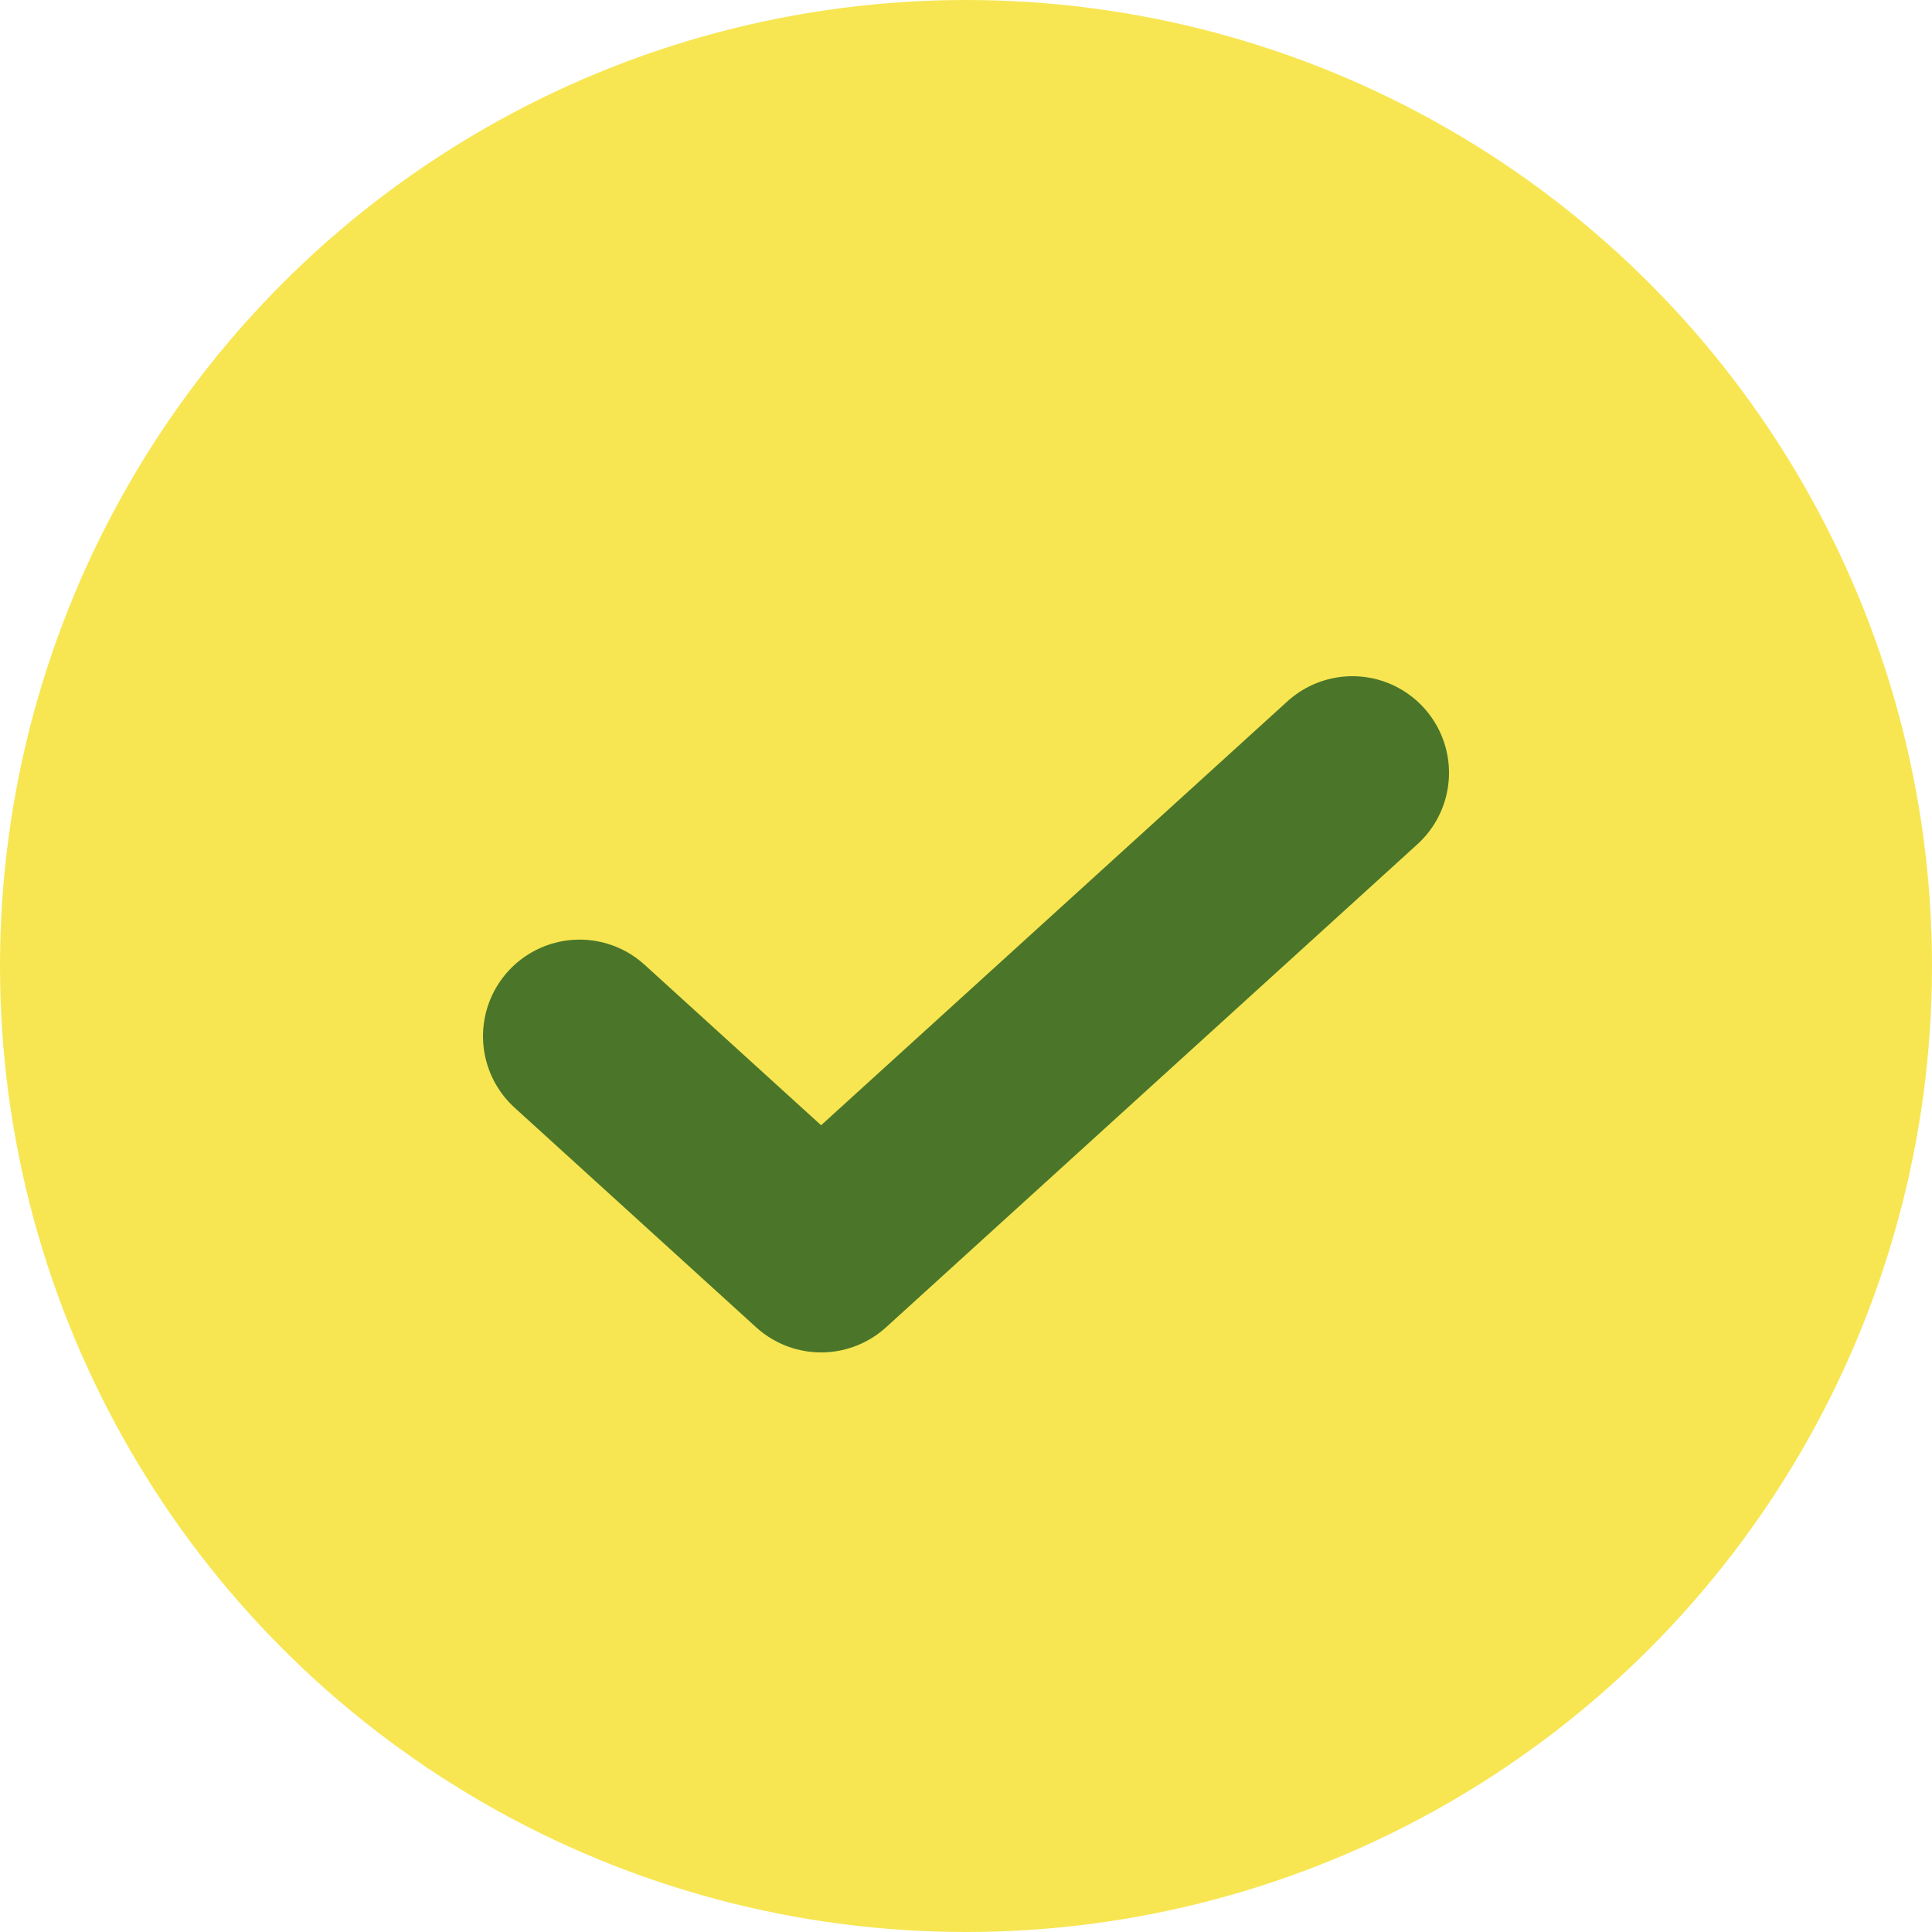
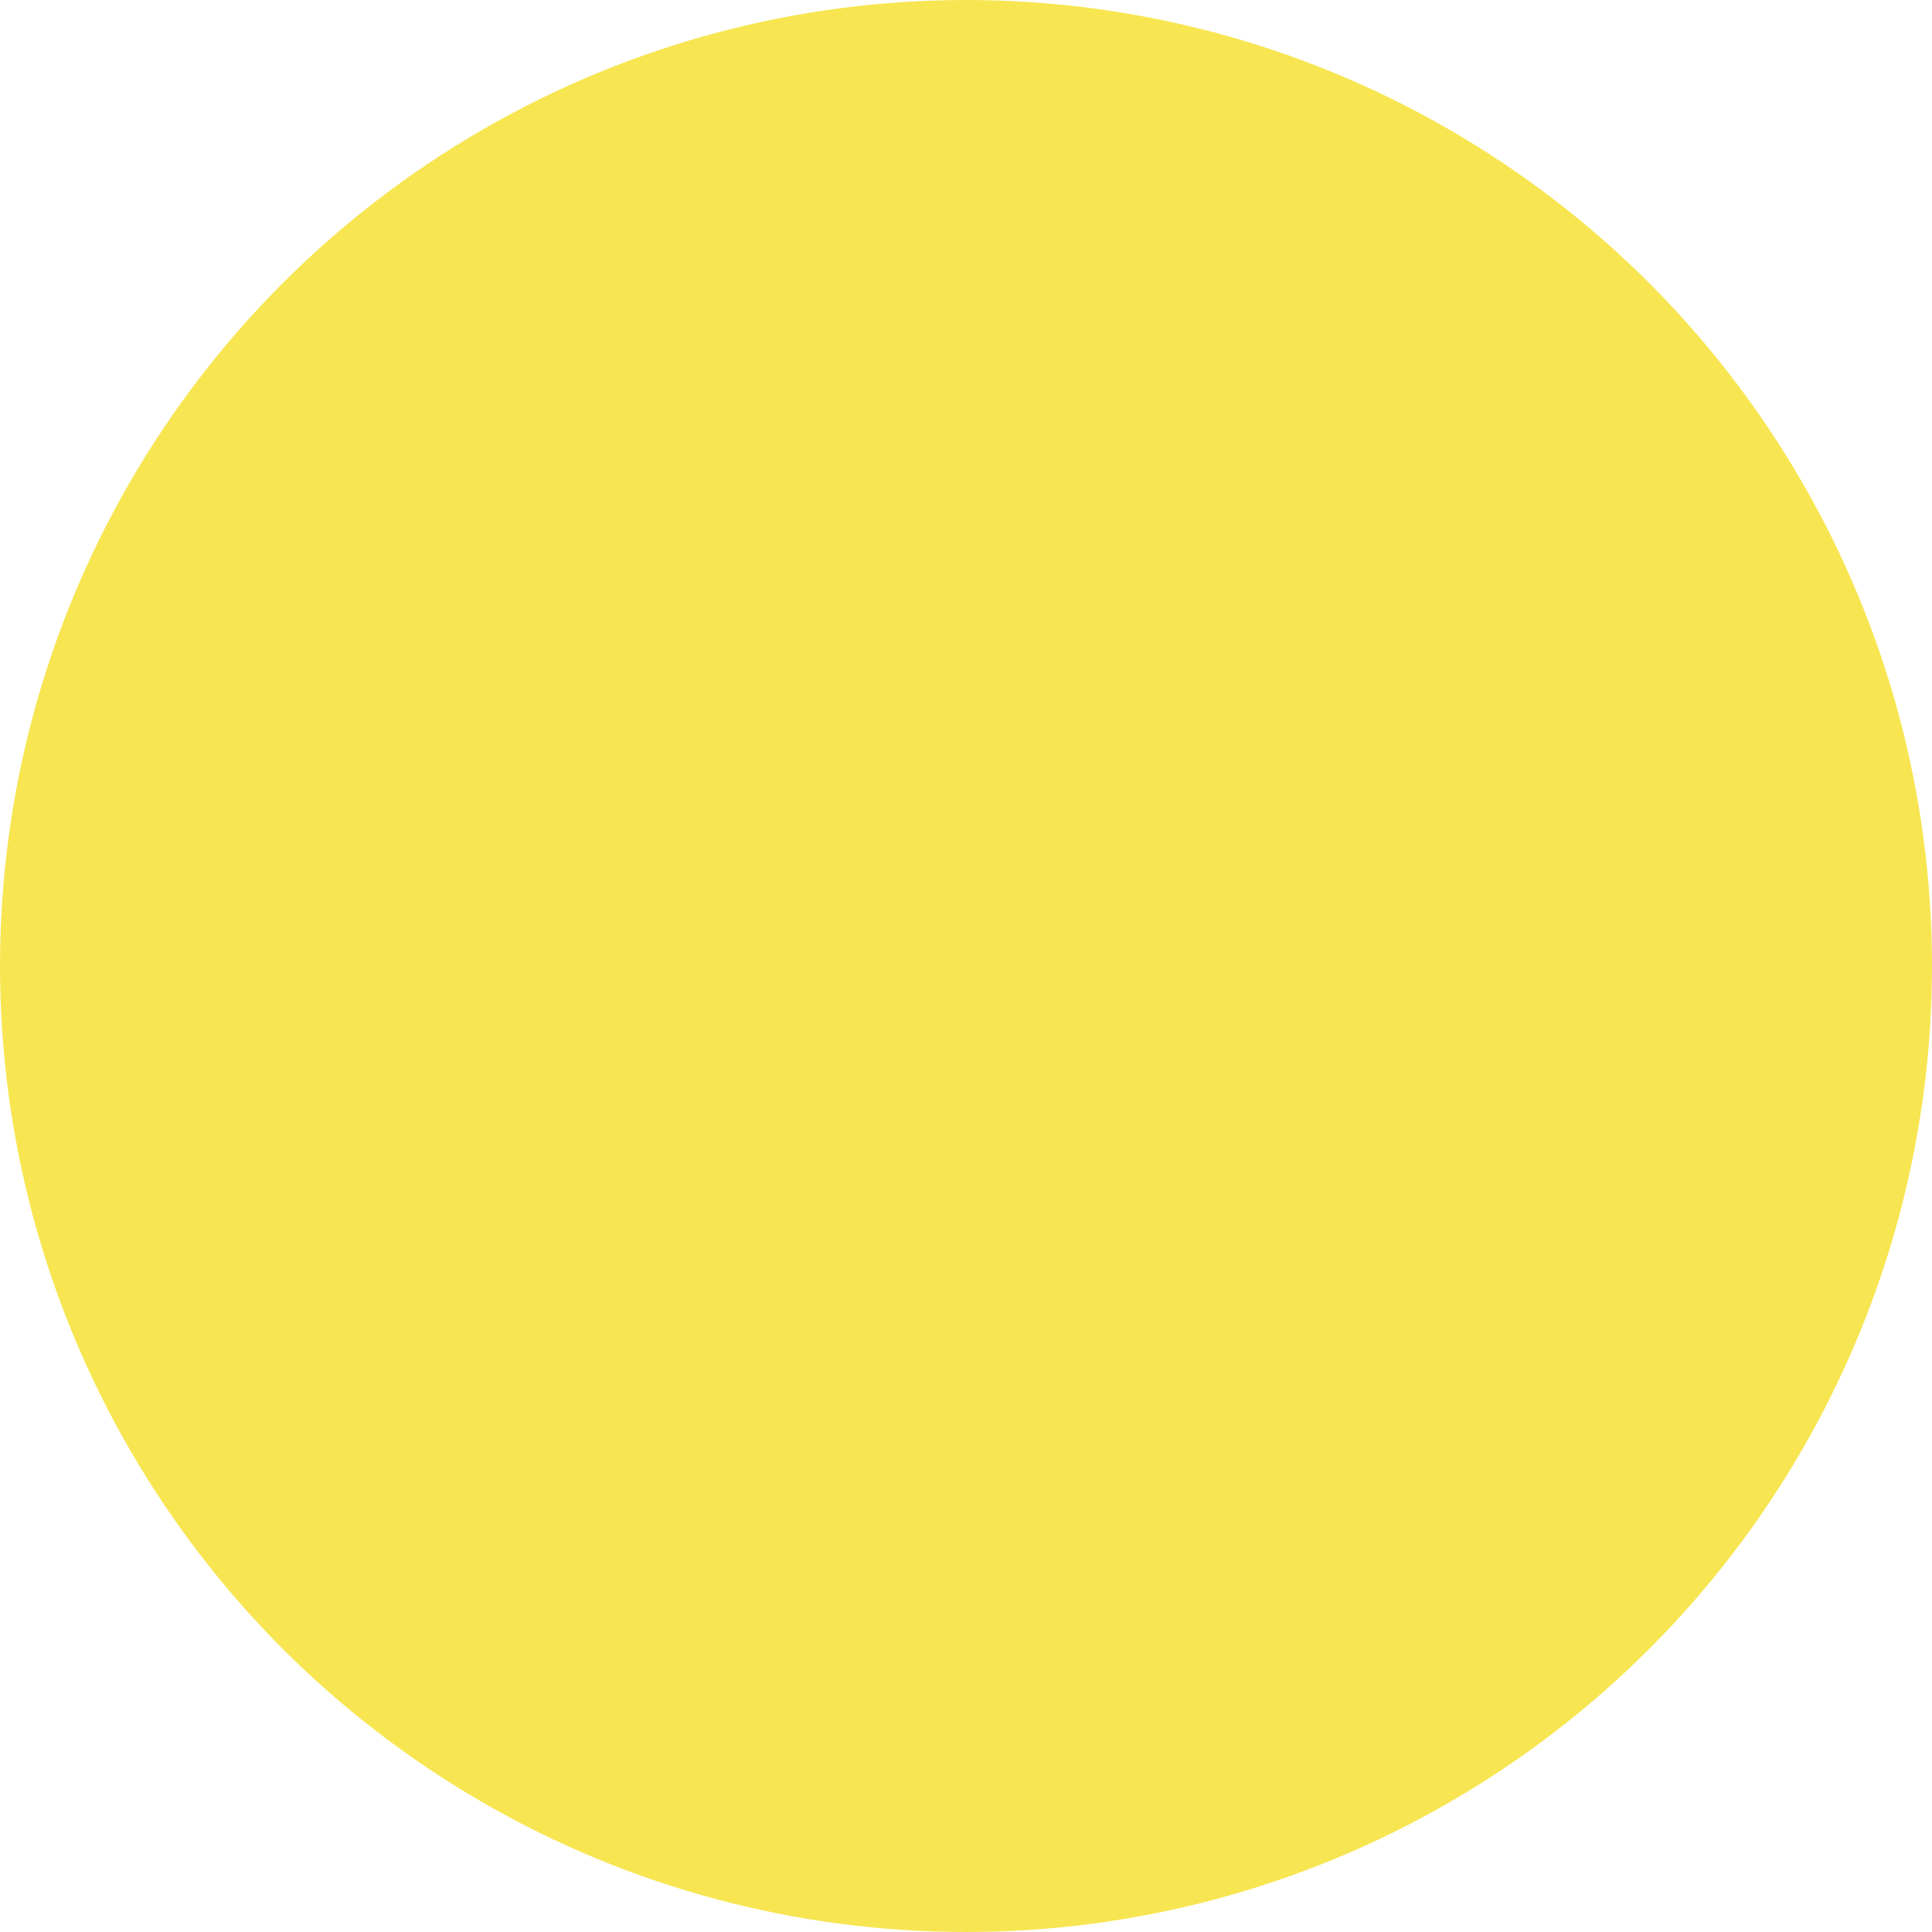
<svg xmlns="http://www.w3.org/2000/svg" width="20" height="20" viewBox="0 0 20 20" fill="none">
  <circle cx="10" cy="10" r="10" fill="#F7E652" />
-   <path d="M14 8L8.5 13L6 10.727" stroke="#4B7629" stroke-width="2" stroke-linecap="round" stroke-linejoin="round" />
</svg>